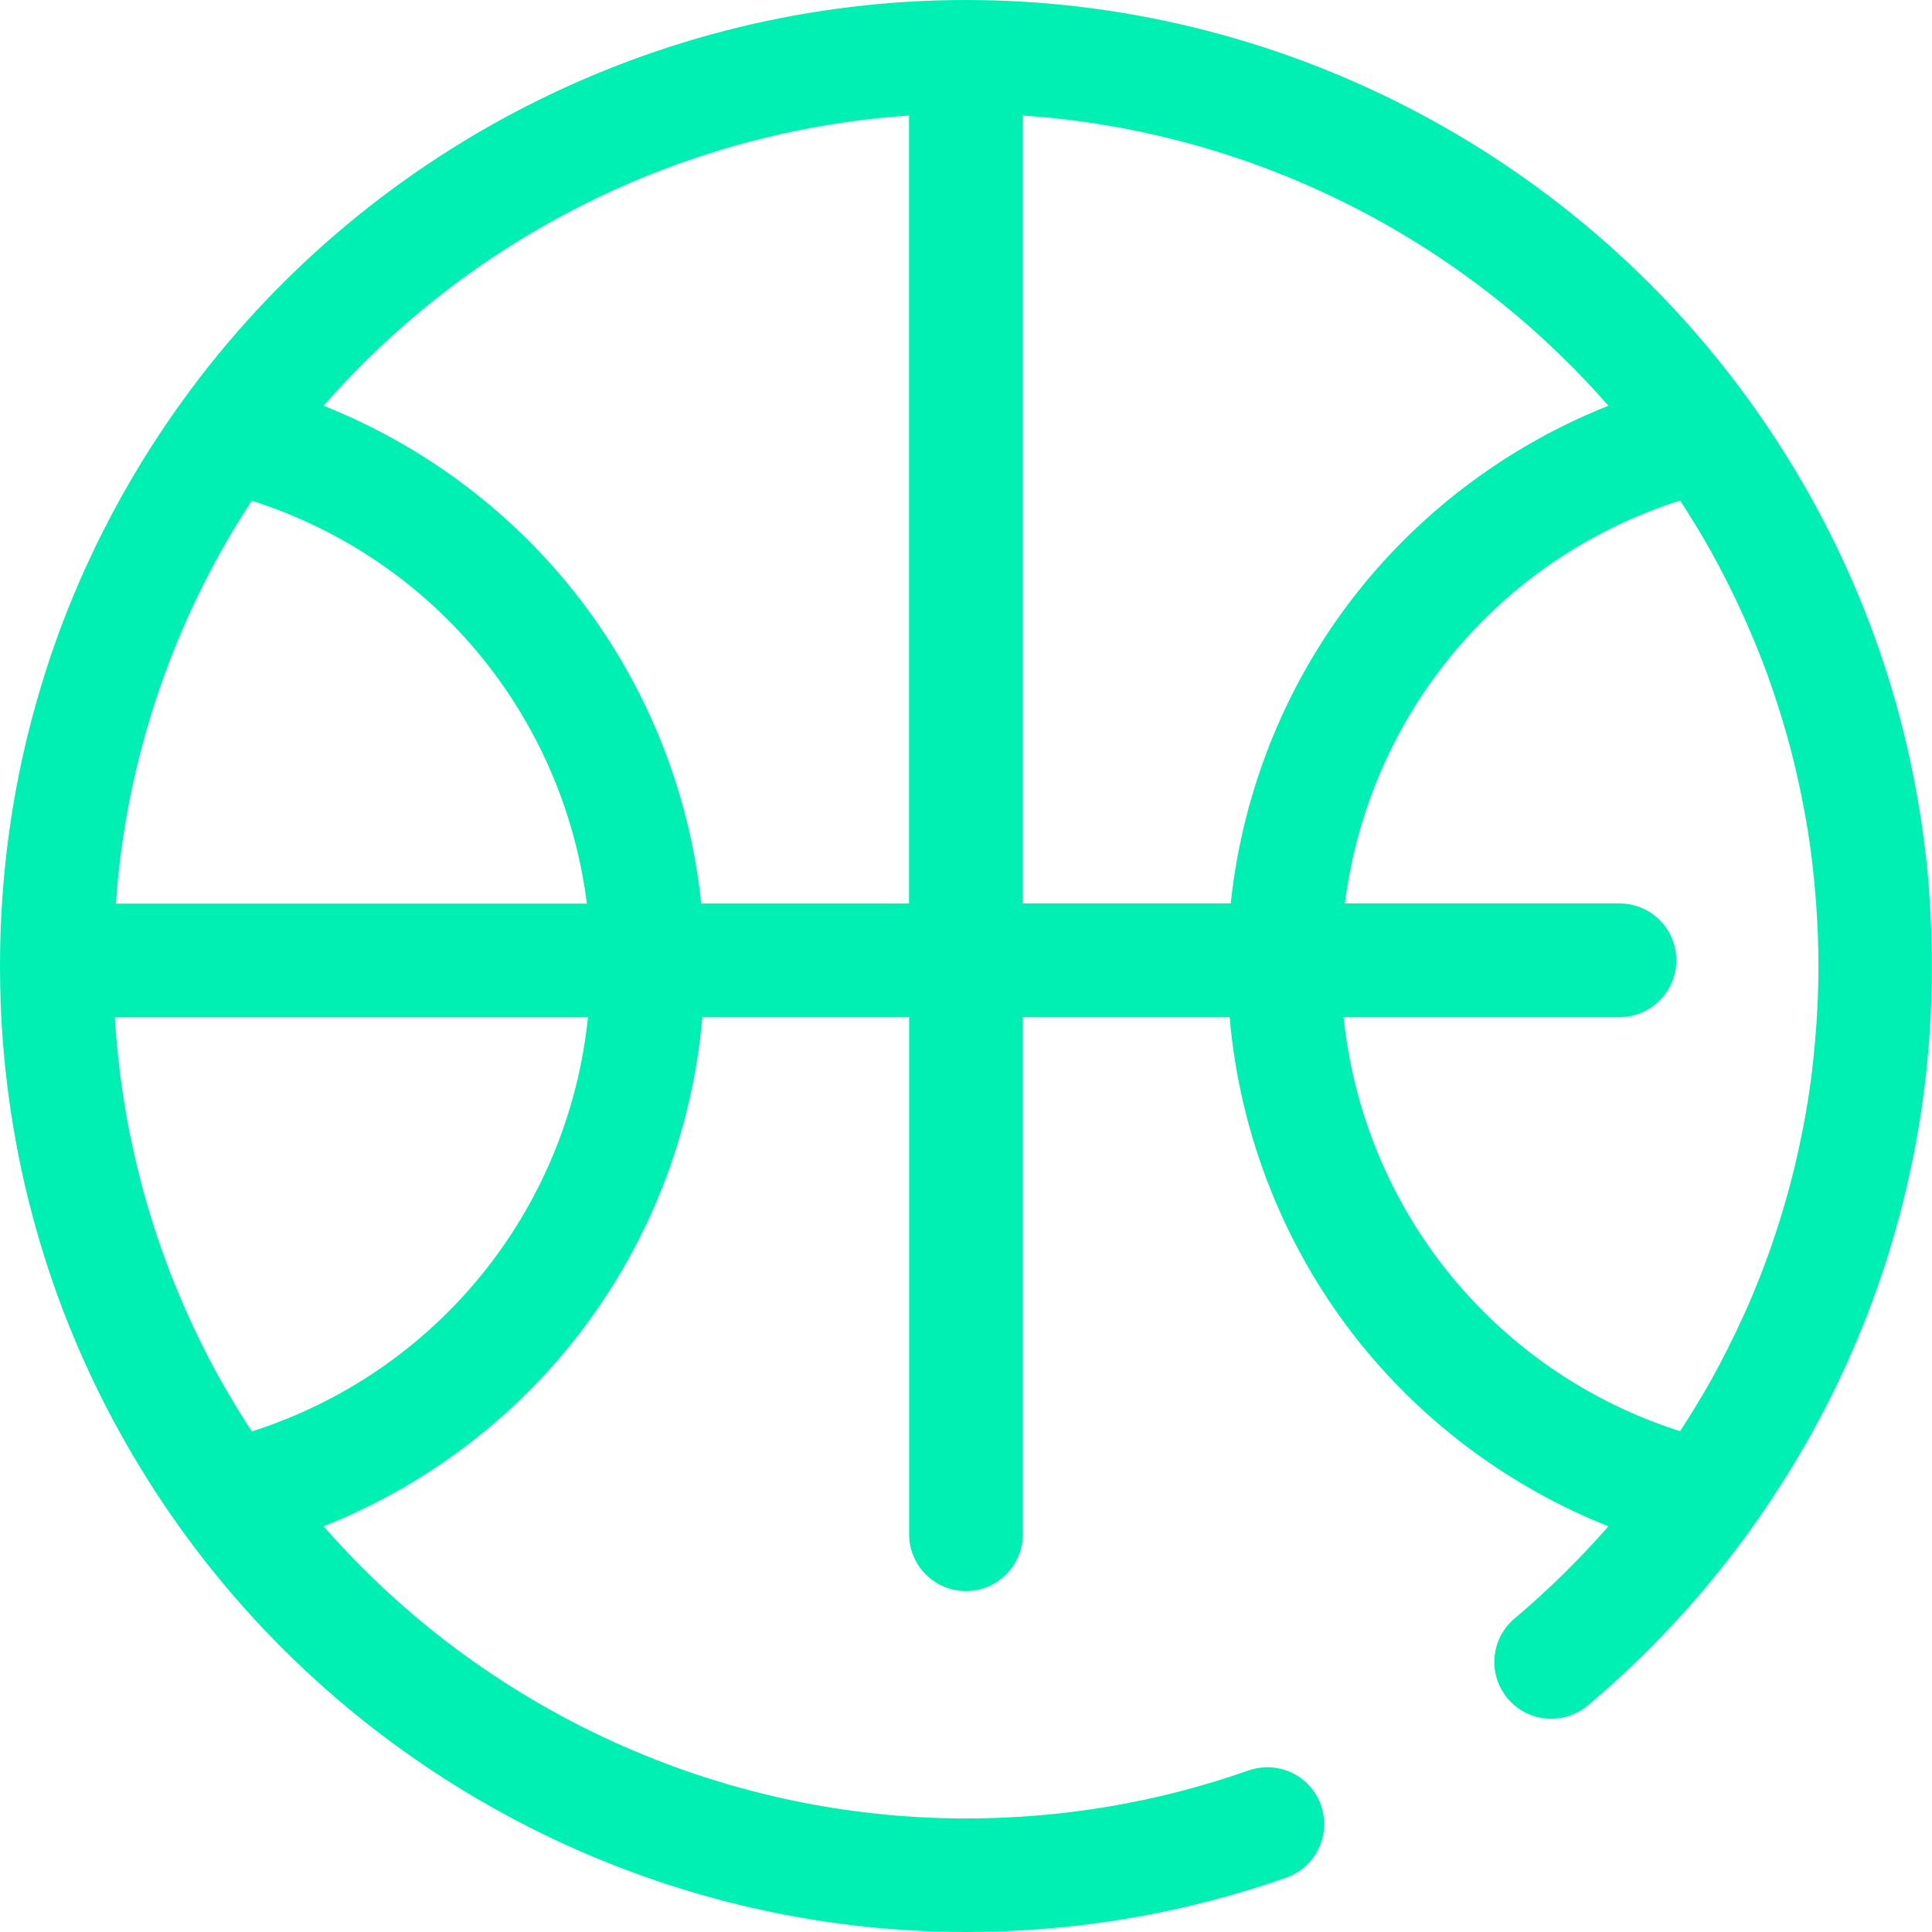
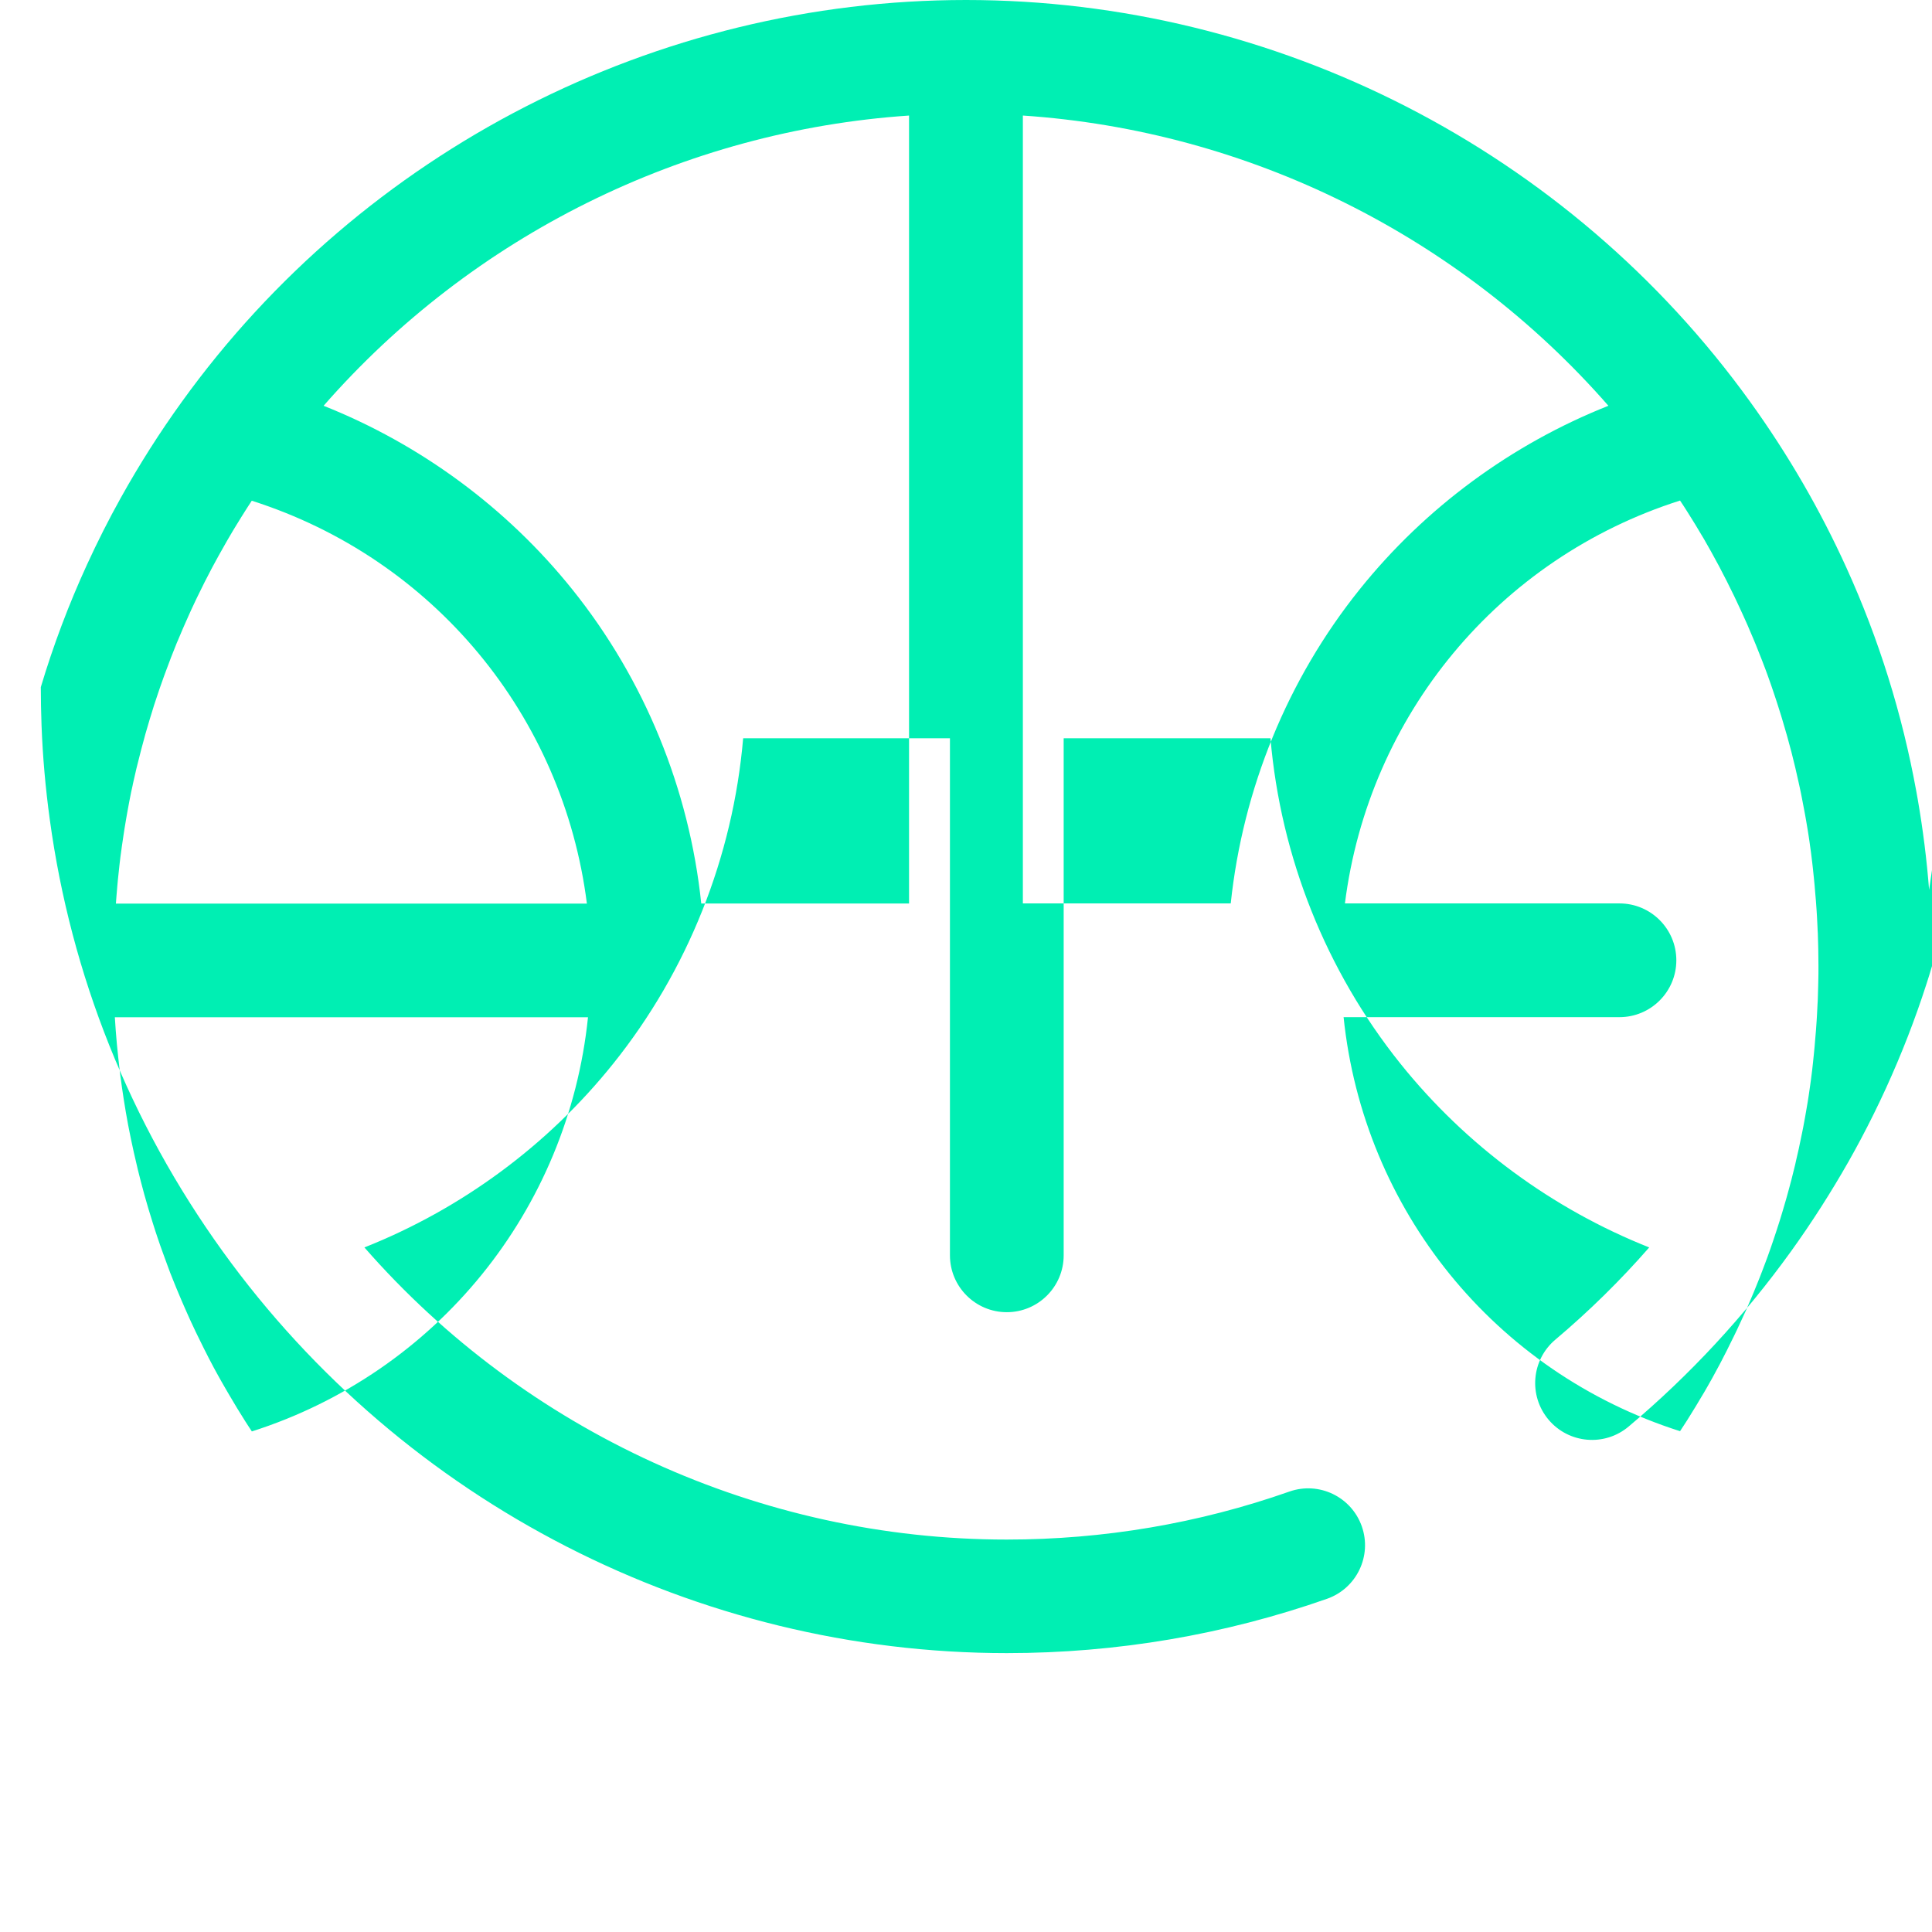
<svg xmlns="http://www.w3.org/2000/svg" id="Layer_2" data-name="Layer 2" viewBox="0 0 213.02 213.02">
  <defs>
    <style>
      .cls-1 {
        fill: #00efb3;
        stroke-width: 0px;
      }
    </style>
  </defs>
  <g id="Layer_1-2" data-name="Layer 1">
-     <path class="cls-1" d="M212.7,98.12c-.26-3.36-.68-6.68-1.25-9.97-.05-.32-.11-.63-.17-.95-1.55-8.49-4.12-16.73-7.68-24.57-2.9-6.4-6.45-12.53-10.63-18.33,0,0,0,0,0,0C172.98,16.56,140.66,0,106.51,0,72.36,0,40.03,16.56,20.05,44.3c-2.46,3.41-4.7,6.94-6.72,10.57-1.35,2.42-2.59,4.88-3.74,7.39-2.01,4.38-3.71,8.89-5.09,13.5C1.52,85.63,0,95.96,0,106.51c0,1.41.03,2.81.08,4.21.13,3.49.44,6.96.91,10.39,2.34,17.15,8.81,33.39,19.06,47.61,19.99,27.74,52.31,44.3,86.46,44.3,12.11,0,23.99-2.02,35.31-5.99,3.26-1.15,4.98-4.72,3.83-7.99-1.15-3.26-4.72-4.98-7.99-3.83-9.98,3.51-20.47,5.29-31.16,5.29-27.19,0-53.07-11.9-70.82-32.21,10.66-4.23,20.19-11.22,27.43-20.26,8.22-10.25,13.21-22.82,14.33-35.88h22.8s0,57.01,0,57.01c0,3.46,2.81,6.27,6.27,6.27s6.27-2.81,6.27-6.27v-57.01s22.8,0,22.8,0c1.12,13.06,6.11,25.62,14.33,35.88,7.24,9.03,16.77,16.03,27.43,20.26-3.18,3.64-6.64,7.04-10.34,10.16-2.65,2.23-2.99,6.18-.76,8.83,2.23,2.65,6.18,2.99,8.83.76,6.74-5.67,12.76-12.17,17.9-19.31,0,0,0,0,0,0,2.31-3.21,4.42-6.52,6.35-9.91.46-.82.92-1.65,1.36-2.48.97-1.83,1.89-3.69,2.75-5.57,1.72-3.76,3.22-7.61,4.48-11.53.21-.65.42-1.31.61-1.97.59-1.97,1.13-3.97,1.61-5.98.32-1.34.61-2.69.88-4.04s.51-2.71.72-4.08c.11-.68.21-1.37.3-2.05.19-1.37.35-2.75.48-4.13.2-2.08.34-4.16.42-6.26.05-1.4.08-2.8.08-4.21,0-2.81-.11-5.61-.32-8.39ZM12.8,99.35c.02-.21.03-.42.05-.64.03-.36.06-.71.09-1.07.02-.22.04-.43.06-.65.04-.37.08-.75.12-1.12.02-.19.04-.37.06-.56.06-.55.13-1.09.21-1.64.01-.1.03-.21.04-.31.06-.45.13-.9.2-1.35.03-.2.06-.39.09-.59.06-.36.12-.72.18-1.08.04-.21.07-.42.11-.63.07-.36.13-.73.2-1.09.04-.19.07-.38.11-.57.09-.48.19-.96.3-1.43.01-.07.03-.14.04-.21.12-.54.24-1.08.37-1.62.04-.17.08-.35.13-.52.09-.37.18-.74.28-1.11.05-.2.1-.4.15-.59.09-.36.19-.72.29-1.07.05-.19.1-.37.15-.56.12-.42.24-.84.37-1.26.03-.11.07-.23.1-.34.16-.53.33-1.06.49-1.59.05-.14.09-.28.14-.42.13-.39.26-.78.39-1.17.06-.18.13-.36.19-.55.12-.36.25-.71.38-1.07.07-.18.13-.36.2-.54.14-.39.29-.78.44-1.17.05-.13.1-.27.15-.4.2-.52.41-1.04.62-1.56.03-.08.07-.17.11-.25.18-.43.36-.87.55-1.3.07-.16.14-.32.21-.48.16-.36.32-.72.48-1.08.08-.17.15-.34.23-.51.17-.37.35-.74.52-1.11.07-.14.13-.28.2-.41.49-1.02,1-2.03,1.53-3.03.07-.14.15-.27.22-.41.2-.37.39-.73.6-1.1.09-.15.17-.31.26-.46.2-.36.41-.72.61-1.08.08-.14.16-.27.24-.41.27-.47.55-.93.83-1.39.01-.02.02-.04.04-.06.3-.5.61-.99.92-1.48.06-.1.13-.2.19-.3.17-.27.34-.53.52-.8,20.03,6.38,34.33,23.7,36.95,44.42H12.78c0-.09.01-.18.02-.27ZM27.77,157.83c-.15-.23-.3-.46-.45-.69-.1-.15-.19-.3-.29-.45-.61-.96-1.2-1.93-1.77-2.91-.09-.16-.19-.32-.28-.48-.19-.33-.38-.66-.57-.99-.11-.19-.21-.38-.32-.57-.17-.31-.34-.62-.51-.93-.1-.2-.21-.39-.31-.59-.17-.32-.34-.64-.5-.97-.09-.18-.19-.36-.28-.55-.22-.44-.44-.88-.65-1.32-.08-.16-.15-.32-.23-.47-.19-.4-.38-.79-.56-1.19-.1-.21-.19-.43-.29-.64-.13-.29-.26-.59-.39-.88-.1-.24-.21-.48-.31-.71-.12-.27-.23-.55-.35-.83-.1-.25-.21-.49-.31-.74-.11-.27-.22-.54-.33-.82-.1-.25-.2-.5-.3-.75-.11-.29-.22-.59-.33-.89-.17-.46-.34-.91-.5-1.37-.09-.25-.18-.5-.27-.75-.1-.29-.2-.59-.3-.88-.08-.23-.15-.46-.23-.69-.1-.3-.2-.61-.29-.91-.07-.22-.14-.44-.2-.65-.1-.31-.19-.63-.29-.94-.06-.2-.11-.39-.17-.59-.1-.34-.2-.68-.29-1.01-.02-.06-.03-.13-.05-.19-.23-.83-.44-1.66-.65-2.5-.02-.1-.05-.2-.07-.3-.09-.37-.18-.75-.26-1.12-.04-.16-.07-.32-.11-.47-.08-.37-.16-.74-.24-1.11-.03-.16-.06-.31-.1-.47-.08-.38-.15-.76-.23-1.15-.02-.12-.04-.23-.07-.35-.34-1.83-.63-3.68-.87-5.54-.01-.11-.03-.22-.04-.32-.05-.42-.1-.83-.14-1.25-.01-.12-.03-.23-.04-.35-.04-.43-.09-.85-.13-1.28,0-.07-.01-.14-.02-.21-.09-.97-.16-1.93-.22-2.9h52.17c-2.19,21.27-16.67,39.17-37.1,45.68ZM100.24,99.62h-22.92c-1.32-12.61-6.25-24.7-14.21-34.62-7.24-9.03-16.77-16.02-27.43-20.26,16.39-18.74,39.69-30.32,64.55-32v86.87ZM112.78,12.74c24.87,1.67,48.17,13.25,64.56,32-10.66,4.23-20.19,11.22-27.43,20.25-7.96,9.92-12.88,22.01-14.21,34.62h-22.92s0-86.87,0-86.87ZM148.15,112.15h30.41c3.46,0,6.27-2.81,6.27-6.27,0-3.46-2.81-6.27-6.27-6.27h-30.27c2.62-20.72,16.92-38.04,36.95-44.42.14.21.27.42.41.62.12.19.25.38.37.58.2.32.4.64.6.96.11.18.23.37.34.55.21.35.42.69.62,1.04.1.16.19.32.29.48.24.42.48.85.72,1.27.05.09.1.18.15.27.29.52.58,1.05.86,1.58.03.05.06.11.08.16.25.47.49.93.73,1.41.08.16.16.33.24.49.18.36.36.73.54,1.09.09.19.19.39.28.59.16.34.32.67.47,1.01.1.21.19.42.29.63.15.32.29.65.44.98.1.22.19.44.28.66.14.32.27.64.41.96.09.23.19.45.28.68.13.32.26.64.38.96.09.23.18.46.27.68.12.32.25.65.37.97.08.23.17.45.25.68.12.33.24.66.35.99.08.22.16.45.23.67.12.34.23.68.34,1.02.07.22.14.43.21.65.11.36.23.72.34,1.08.06.2.12.4.18.6.12.4.24.8.35,1.2.05.16.09.32.14.48.15.54.3,1.09.44,1.63,0,.02.01.04.02.07.15.58.29,1.16.43,1.74.02.1.05.21.07.31.11.47.22.94.32,1.41.04.18.08.37.12.55.08.39.17.78.24,1.18.04.21.08.42.12.63.07.37.14.74.21,1.1.04.22.08.45.12.68.06.36.12.71.18,1.07.04.23.07.47.11.7.05.35.11.7.15,1.06.03.24.06.47.1.71.05.35.09.7.13,1.06.03.24.06.48.08.71.04.35.08.71.11,1.06.02.24.05.47.07.71.03.36.06.72.09,1.08.02.23.04.46.06.69.03.37.05.75.08,1.12.01.22.03.44.04.66.02.4.04.8.06,1.2,0,.2.02.39.03.59.02.46.03.92.04,1.38,0,.14,0,.27.01.41.01.6.02,1.21.02,1.81s0,1.21-.02,1.81c0,.14,0,.27-.01.41-.01.46-.02.92-.04,1.38,0,.2-.02.39-.03.59-.02.4-.04.8-.06,1.2-.01.22-.03.44-.04.66-.02.37-.05.75-.08,1.12-.02.23-.04.46-.06.7-.03.36-.06.72-.09,1.08-.02.24-.05.48-.07.72-.04.35-.07.7-.11,1.06-.03.24-.06.48-.08.72-.04.35-.09.7-.13,1.04-.03.24-.06.48-.1.72-.05.35-.1.7-.15,1.04-.04.24-.07.47-.11.71-.06.35-.12.7-.18,1.05-.04.23-.08.46-.12.69-.06.36-.13.72-.2,1.08-.04.22-.08.44-.13.65-.08.38-.16.77-.24,1.15-.04.19-.08.39-.12.58-.1.45-.2.9-.31,1.35-.03.12-.06.25-.08.37-.14.58-.28,1.15-.43,1.73-.01.05-.03.09-.04.14-.14.52-.27,1.04-.42,1.56-.05.18-.1.35-.15.53-.11.39-.22.77-.34,1.16-.06.21-.13.42-.19.63-.11.35-.21.7-.33,1.05-.07.23-.15.45-.22.68-.11.33-.22.66-.33.99-.08.23-.16.46-.24.7-.11.32-.23.64-.34.96-.09.23-.17.47-.26.7-.12.32-.24.63-.36.95-.09.23-.18.47-.27.7-.12.31-.25.63-.38.94-.09.23-.19.46-.28.69-.13.31-.26.63-.4.94-.1.23-.19.45-.29.68-.14.32-.28.64-.43.95-.1.22-.2.44-.3.65-.15.33-.31.66-.46.99-.1.2-.19.4-.29.6-.17.36-.35.72-.53,1.07-.08.17-.17.34-.25.51-.23.46-.47.92-.71,1.38-.03.06-.07.13-.1.19-.28.53-.56,1.05-.85,1.57-.05.09-.11.19-.16.28-.24.42-.47.84-.72,1.26-.09.16-.19.32-.29.48-.21.35-.41.7-.62,1.04-.11.18-.23.37-.34.55-.2.32-.4.65-.6.97-.12.19-.24.38-.37.57-.14.21-.27.42-.41.63-20.43-6.51-34.91-24.41-37.1-45.68Z" />
+     <path class="cls-1" d="M212.7,98.12c-.26-3.36-.68-6.68-1.25-9.97-.05-.32-.11-.63-.17-.95-1.55-8.49-4.12-16.73-7.68-24.57-2.9-6.4-6.45-12.53-10.63-18.33,0,0,0,0,0,0C172.98,16.56,140.66,0,106.51,0,72.36,0,40.03,16.56,20.05,44.3c-2.46,3.41-4.7,6.94-6.72,10.57-1.35,2.42-2.59,4.88-3.74,7.39-2.01,4.38-3.71,8.89-5.09,13.5c0,1.41.03,2.81.08,4.21.13,3.49.44,6.96.91,10.39,2.34,17.15,8.81,33.39,19.06,47.61,19.99,27.74,52.31,44.3,86.46,44.3,12.11,0,23.99-2.02,35.31-5.99,3.26-1.15,4.98-4.72,3.83-7.99-1.15-3.26-4.72-4.98-7.99-3.83-9.98,3.51-20.47,5.29-31.16,5.29-27.19,0-53.07-11.9-70.82-32.21,10.66-4.23,20.19-11.22,27.43-20.26,8.22-10.25,13.21-22.82,14.33-35.88h22.8s0,57.01,0,57.01c0,3.46,2.81,6.27,6.27,6.27s6.27-2.81,6.27-6.27v-57.01s22.8,0,22.8,0c1.12,13.06,6.11,25.62,14.33,35.88,7.24,9.03,16.77,16.03,27.43,20.26-3.18,3.64-6.64,7.04-10.34,10.16-2.65,2.23-2.99,6.18-.76,8.83,2.23,2.65,6.18,2.99,8.83.76,6.74-5.67,12.76-12.17,17.9-19.31,0,0,0,0,0,0,2.31-3.21,4.42-6.52,6.35-9.91.46-.82.92-1.65,1.36-2.48.97-1.83,1.89-3.69,2.75-5.57,1.72-3.76,3.22-7.61,4.48-11.53.21-.65.42-1.31.61-1.97.59-1.97,1.13-3.97,1.61-5.98.32-1.34.61-2.69.88-4.04s.51-2.71.72-4.08c.11-.68.21-1.37.3-2.05.19-1.37.35-2.75.48-4.13.2-2.08.34-4.16.42-6.26.05-1.4.08-2.8.08-4.21,0-2.81-.11-5.61-.32-8.39ZM12.8,99.35c.02-.21.03-.42.05-.64.03-.36.06-.71.09-1.07.02-.22.04-.43.06-.65.04-.37.08-.75.12-1.12.02-.19.04-.37.06-.56.06-.55.13-1.09.21-1.64.01-.1.03-.21.04-.31.06-.45.13-.9.2-1.35.03-.2.06-.39.09-.59.06-.36.12-.72.18-1.08.04-.21.07-.42.11-.63.07-.36.13-.73.2-1.09.04-.19.07-.38.11-.57.09-.48.19-.96.3-1.43.01-.07.03-.14.04-.21.12-.54.24-1.08.37-1.62.04-.17.08-.35.13-.52.09-.37.18-.74.28-1.11.05-.2.1-.4.15-.59.09-.36.19-.72.29-1.07.05-.19.1-.37.15-.56.12-.42.24-.84.37-1.26.03-.11.07-.23.1-.34.16-.53.33-1.06.49-1.59.05-.14.09-.28.14-.42.13-.39.26-.78.39-1.17.06-.18.13-.36.19-.55.12-.36.25-.71.38-1.07.07-.18.13-.36.2-.54.14-.39.29-.78.44-1.17.05-.13.1-.27.15-.4.2-.52.41-1.04.62-1.56.03-.08.07-.17.11-.25.18-.43.36-.87.55-1.3.07-.16.14-.32.21-.48.16-.36.32-.72.48-1.08.08-.17.15-.34.23-.51.17-.37.35-.74.52-1.11.07-.14.13-.28.2-.41.49-1.02,1-2.03,1.53-3.03.07-.14.15-.27.22-.41.2-.37.39-.73.6-1.1.09-.15.17-.31.26-.46.2-.36.41-.72.61-1.08.08-.14.16-.27.24-.41.27-.47.55-.93.83-1.39.01-.02.02-.04.04-.06.3-.5.61-.99.92-1.48.06-.1.13-.2.19-.3.17-.27.34-.53.52-.8,20.03,6.38,34.33,23.7,36.95,44.42H12.78c0-.09.01-.18.02-.27ZM27.77,157.83c-.15-.23-.3-.46-.45-.69-.1-.15-.19-.3-.29-.45-.61-.96-1.2-1.93-1.77-2.91-.09-.16-.19-.32-.28-.48-.19-.33-.38-.66-.57-.99-.11-.19-.21-.38-.32-.57-.17-.31-.34-.62-.51-.93-.1-.2-.21-.39-.31-.59-.17-.32-.34-.64-.5-.97-.09-.18-.19-.36-.28-.55-.22-.44-.44-.88-.65-1.32-.08-.16-.15-.32-.23-.47-.19-.4-.38-.79-.56-1.19-.1-.21-.19-.43-.29-.64-.13-.29-.26-.59-.39-.88-.1-.24-.21-.48-.31-.71-.12-.27-.23-.55-.35-.83-.1-.25-.21-.49-.31-.74-.11-.27-.22-.54-.33-.82-.1-.25-.2-.5-.3-.75-.11-.29-.22-.59-.33-.89-.17-.46-.34-.91-.5-1.37-.09-.25-.18-.5-.27-.75-.1-.29-.2-.59-.3-.88-.08-.23-.15-.46-.23-.69-.1-.3-.2-.61-.29-.91-.07-.22-.14-.44-.2-.65-.1-.31-.19-.63-.29-.94-.06-.2-.11-.39-.17-.59-.1-.34-.2-.68-.29-1.01-.02-.06-.03-.13-.05-.19-.23-.83-.44-1.66-.65-2.5-.02-.1-.05-.2-.07-.3-.09-.37-.18-.75-.26-1.12-.04-.16-.07-.32-.11-.47-.08-.37-.16-.74-.24-1.11-.03-.16-.06-.31-.1-.47-.08-.38-.15-.76-.23-1.15-.02-.12-.04-.23-.07-.35-.34-1.83-.63-3.68-.87-5.54-.01-.11-.03-.22-.04-.32-.05-.42-.1-.83-.14-1.25-.01-.12-.03-.23-.04-.35-.04-.43-.09-.85-.13-1.28,0-.07-.01-.14-.02-.21-.09-.97-.16-1.93-.22-2.9h52.17c-2.19,21.27-16.67,39.17-37.1,45.68ZM100.24,99.62h-22.92c-1.32-12.61-6.25-24.7-14.21-34.62-7.24-9.03-16.77-16.02-27.43-20.26,16.39-18.74,39.69-30.32,64.55-32v86.87ZM112.78,12.74c24.87,1.67,48.17,13.25,64.56,32-10.66,4.23-20.19,11.22-27.43,20.25-7.96,9.92-12.88,22.01-14.21,34.62h-22.92s0-86.87,0-86.87ZM148.15,112.15h30.41c3.46,0,6.27-2.81,6.27-6.27,0-3.46-2.81-6.27-6.27-6.27h-30.27c2.62-20.72,16.92-38.04,36.95-44.42.14.21.27.42.41.62.12.19.25.38.37.58.2.32.4.64.6.96.11.18.23.37.34.55.21.35.42.69.62,1.04.1.16.19.32.29.48.24.42.48.85.72,1.27.05.09.1.18.15.27.29.52.58,1.05.86,1.58.03.05.06.11.08.16.25.47.49.93.73,1.41.08.16.16.33.24.49.18.36.36.73.54,1.09.09.19.19.39.28.59.16.34.32.67.47,1.01.1.21.19.42.29.63.15.32.29.65.44.98.1.22.19.44.28.66.14.32.27.64.41.96.09.23.19.45.28.68.13.32.26.64.38.96.09.23.18.46.27.68.12.32.25.65.37.97.08.23.17.45.25.68.12.33.24.66.35.99.08.22.16.45.23.67.12.34.23.68.34,1.02.07.22.14.43.21.65.11.36.23.72.34,1.08.06.2.12.4.18.6.12.4.24.8.35,1.2.05.16.09.32.14.48.15.54.3,1.09.44,1.63,0,.02.01.04.02.07.15.58.29,1.16.43,1.74.02.1.05.21.07.31.11.47.22.94.32,1.41.04.18.08.37.12.55.08.39.17.78.24,1.18.04.21.08.42.12.63.07.37.14.74.21,1.1.04.22.08.45.12.68.06.36.12.71.18,1.07.04.23.07.47.11.7.05.35.11.7.15,1.06.03.24.06.47.1.71.05.35.09.7.13,1.06.03.24.06.48.08.71.04.35.08.71.11,1.06.02.24.05.47.07.71.03.36.06.72.09,1.08.02.23.04.46.06.69.03.37.05.75.08,1.12.01.22.03.44.04.66.02.4.04.8.06,1.2,0,.2.02.39.03.59.02.46.03.92.04,1.38,0,.14,0,.27.01.41.01.6.02,1.21.02,1.81s0,1.21-.02,1.81c0,.14,0,.27-.01.41-.01.46-.02.92-.04,1.38,0,.2-.02.39-.03.59-.02.4-.04.8-.06,1.2-.01.22-.03.44-.04.66-.02.37-.05.75-.08,1.12-.02.23-.04.46-.06.7-.03.36-.06.72-.09,1.08-.02.24-.05.48-.07.72-.04.35-.07.7-.11,1.06-.03.24-.06.48-.08.72-.04.35-.09.7-.13,1.04-.03.24-.06.48-.1.72-.05.35-.1.7-.15,1.04-.04.24-.07.47-.11.71-.06.35-.12.7-.18,1.05-.04.23-.08.46-.12.69-.06.36-.13.72-.2,1.08-.04.22-.08.44-.13.65-.08.38-.16.77-.24,1.15-.04.19-.08.39-.12.58-.1.45-.2.9-.31,1.35-.03.12-.06.25-.08.37-.14.58-.28,1.15-.43,1.73-.01.05-.03.09-.04.14-.14.52-.27,1.04-.42,1.56-.05.18-.1.35-.15.53-.11.39-.22.77-.34,1.16-.06.21-.13.42-.19.63-.11.35-.21.7-.33,1.05-.07.23-.15.45-.22.68-.11.33-.22.66-.33.99-.08.23-.16.46-.24.7-.11.32-.23.64-.34.96-.09.23-.17.47-.26.7-.12.32-.24.63-.36.95-.09.23-.18.47-.27.7-.12.31-.25.63-.38.94-.09.23-.19.46-.28.69-.13.31-.26.63-.4.94-.1.23-.19.45-.29.68-.14.32-.28.64-.43.95-.1.22-.2.44-.3.65-.15.33-.31.66-.46.99-.1.2-.19.4-.29.6-.17.36-.35.72-.53,1.07-.08.17-.17.34-.25.51-.23.46-.47.92-.71,1.38-.03.06-.07.13-.1.19-.28.53-.56,1.05-.85,1.57-.05.09-.11.19-.16.28-.24.42-.47.84-.72,1.26-.09.16-.19.32-.29.48-.21.35-.41.7-.62,1.04-.11.18-.23.37-.34.55-.2.32-.4.65-.6.97-.12.19-.24.38-.37.57-.14.21-.27.42-.41.63-20.43-6.51-34.91-24.41-37.1-45.68Z" />
  </g>
</svg>